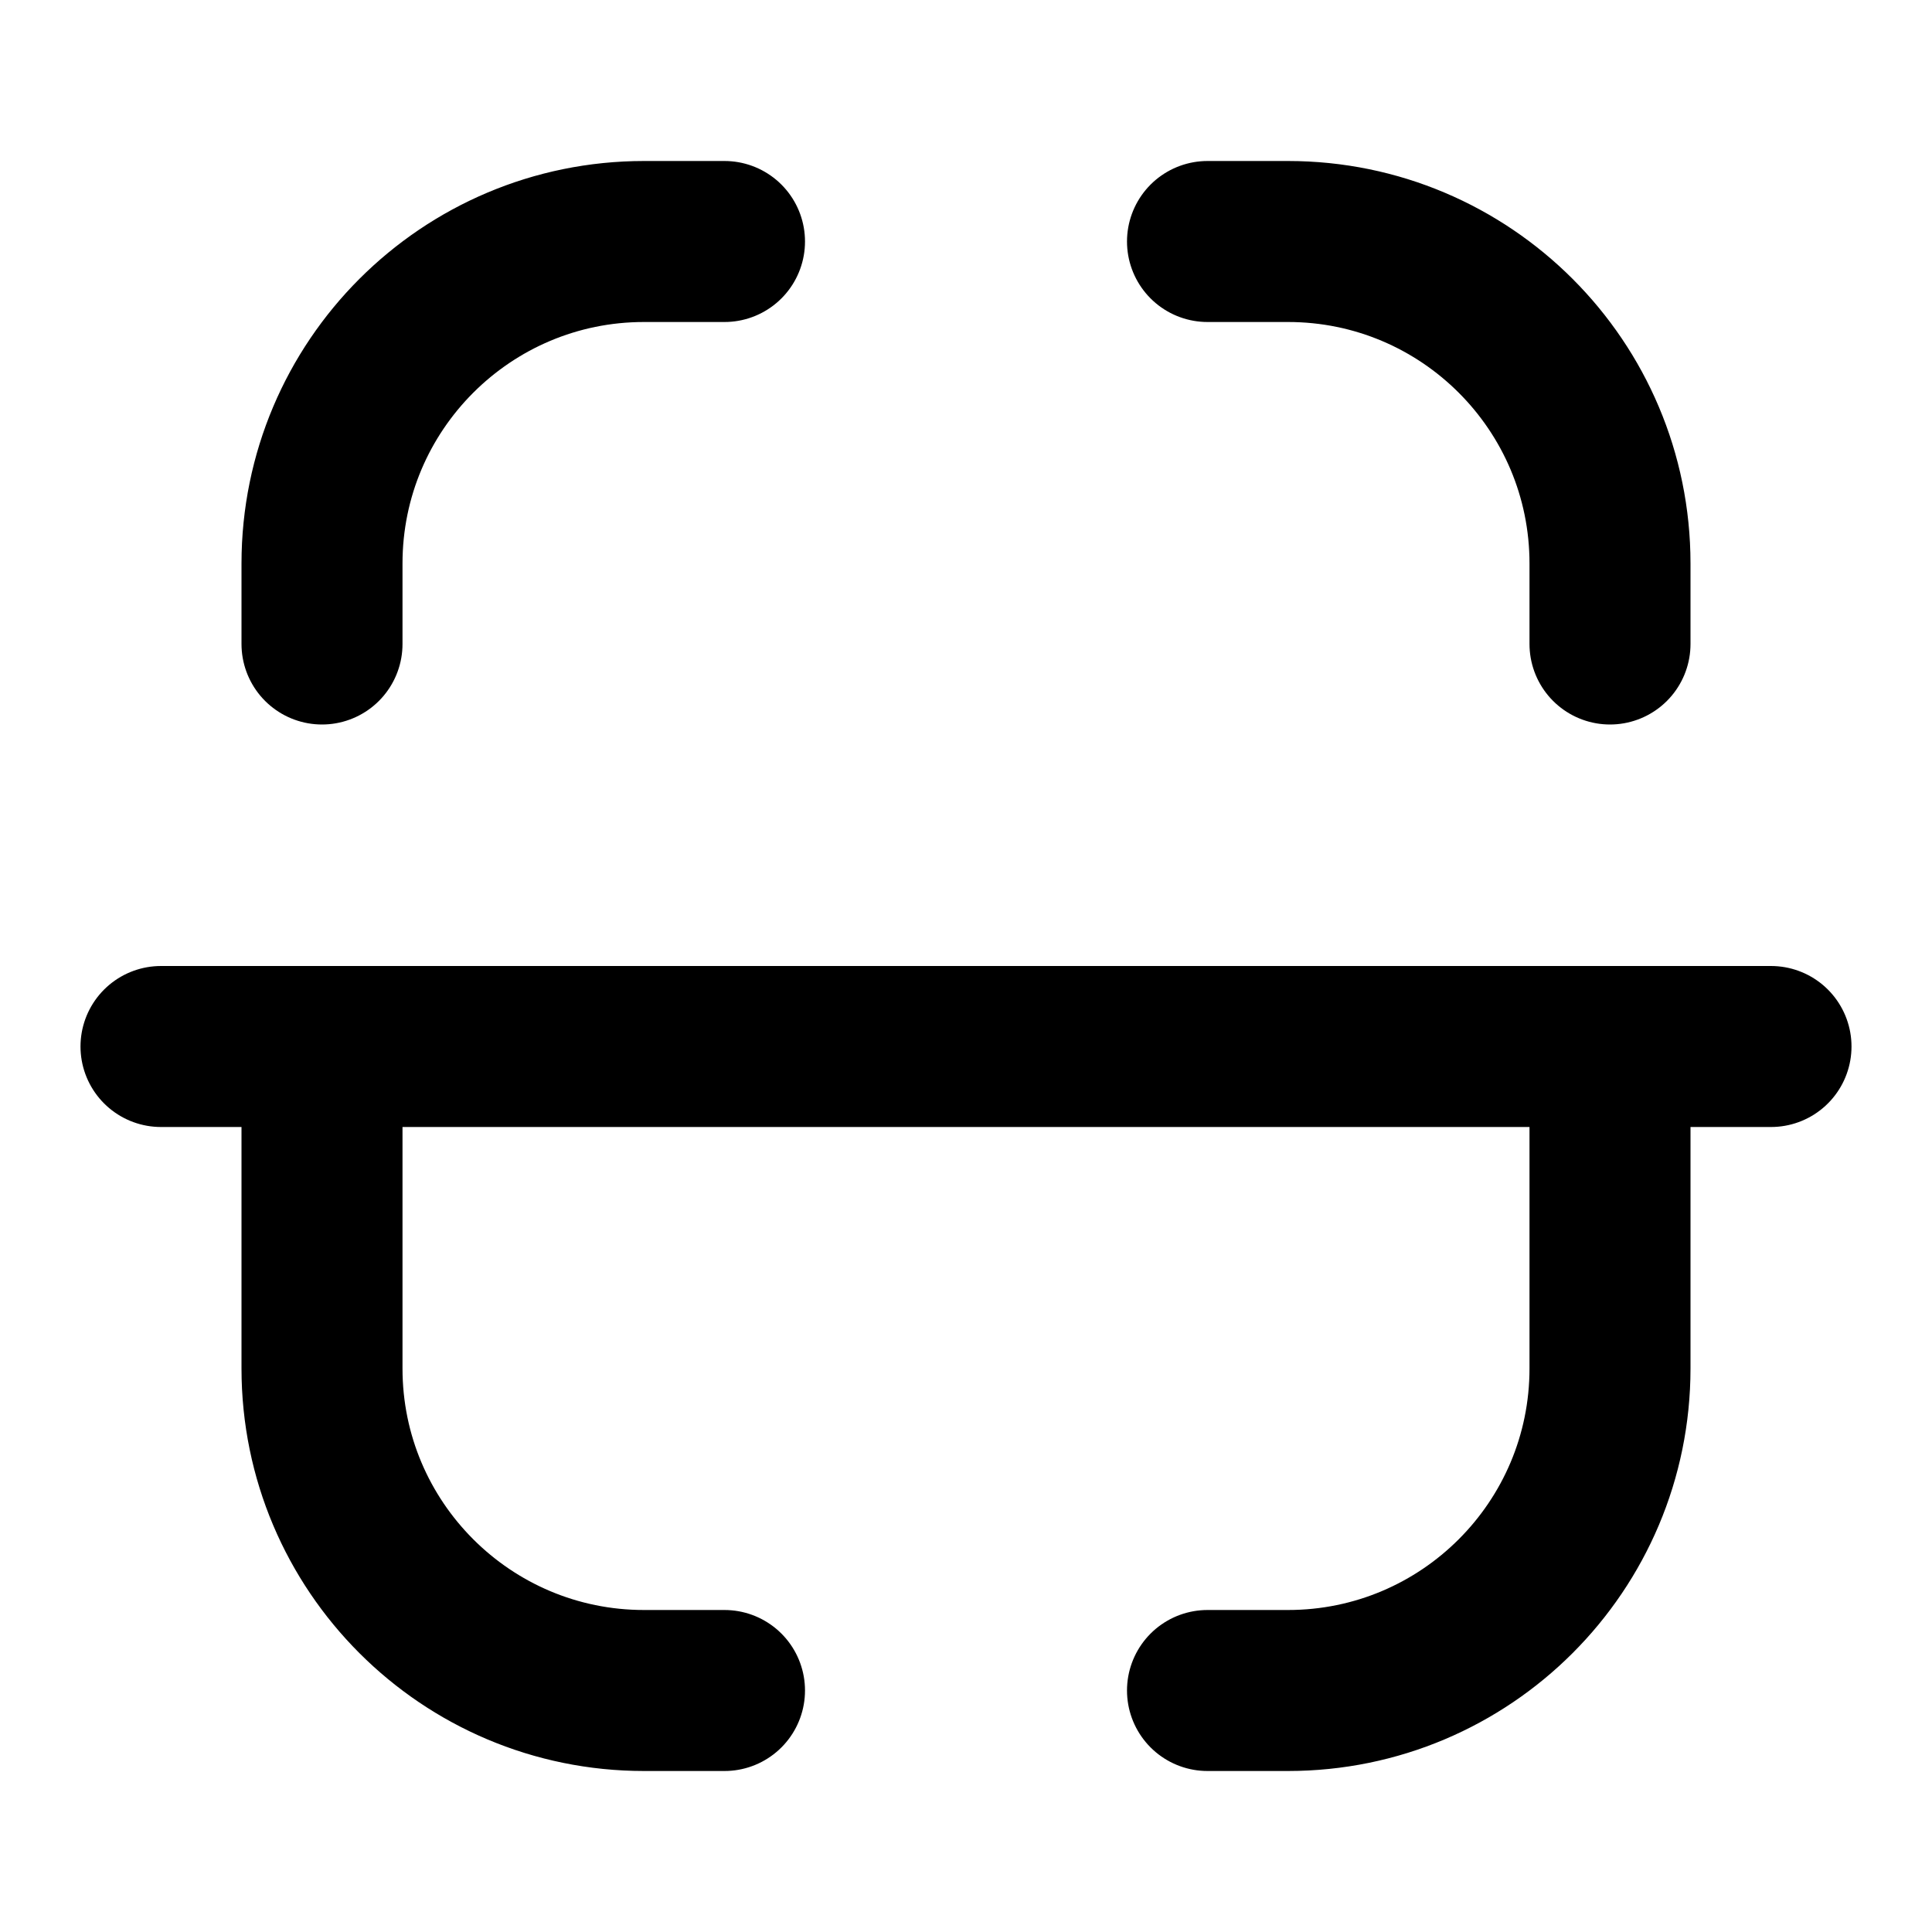
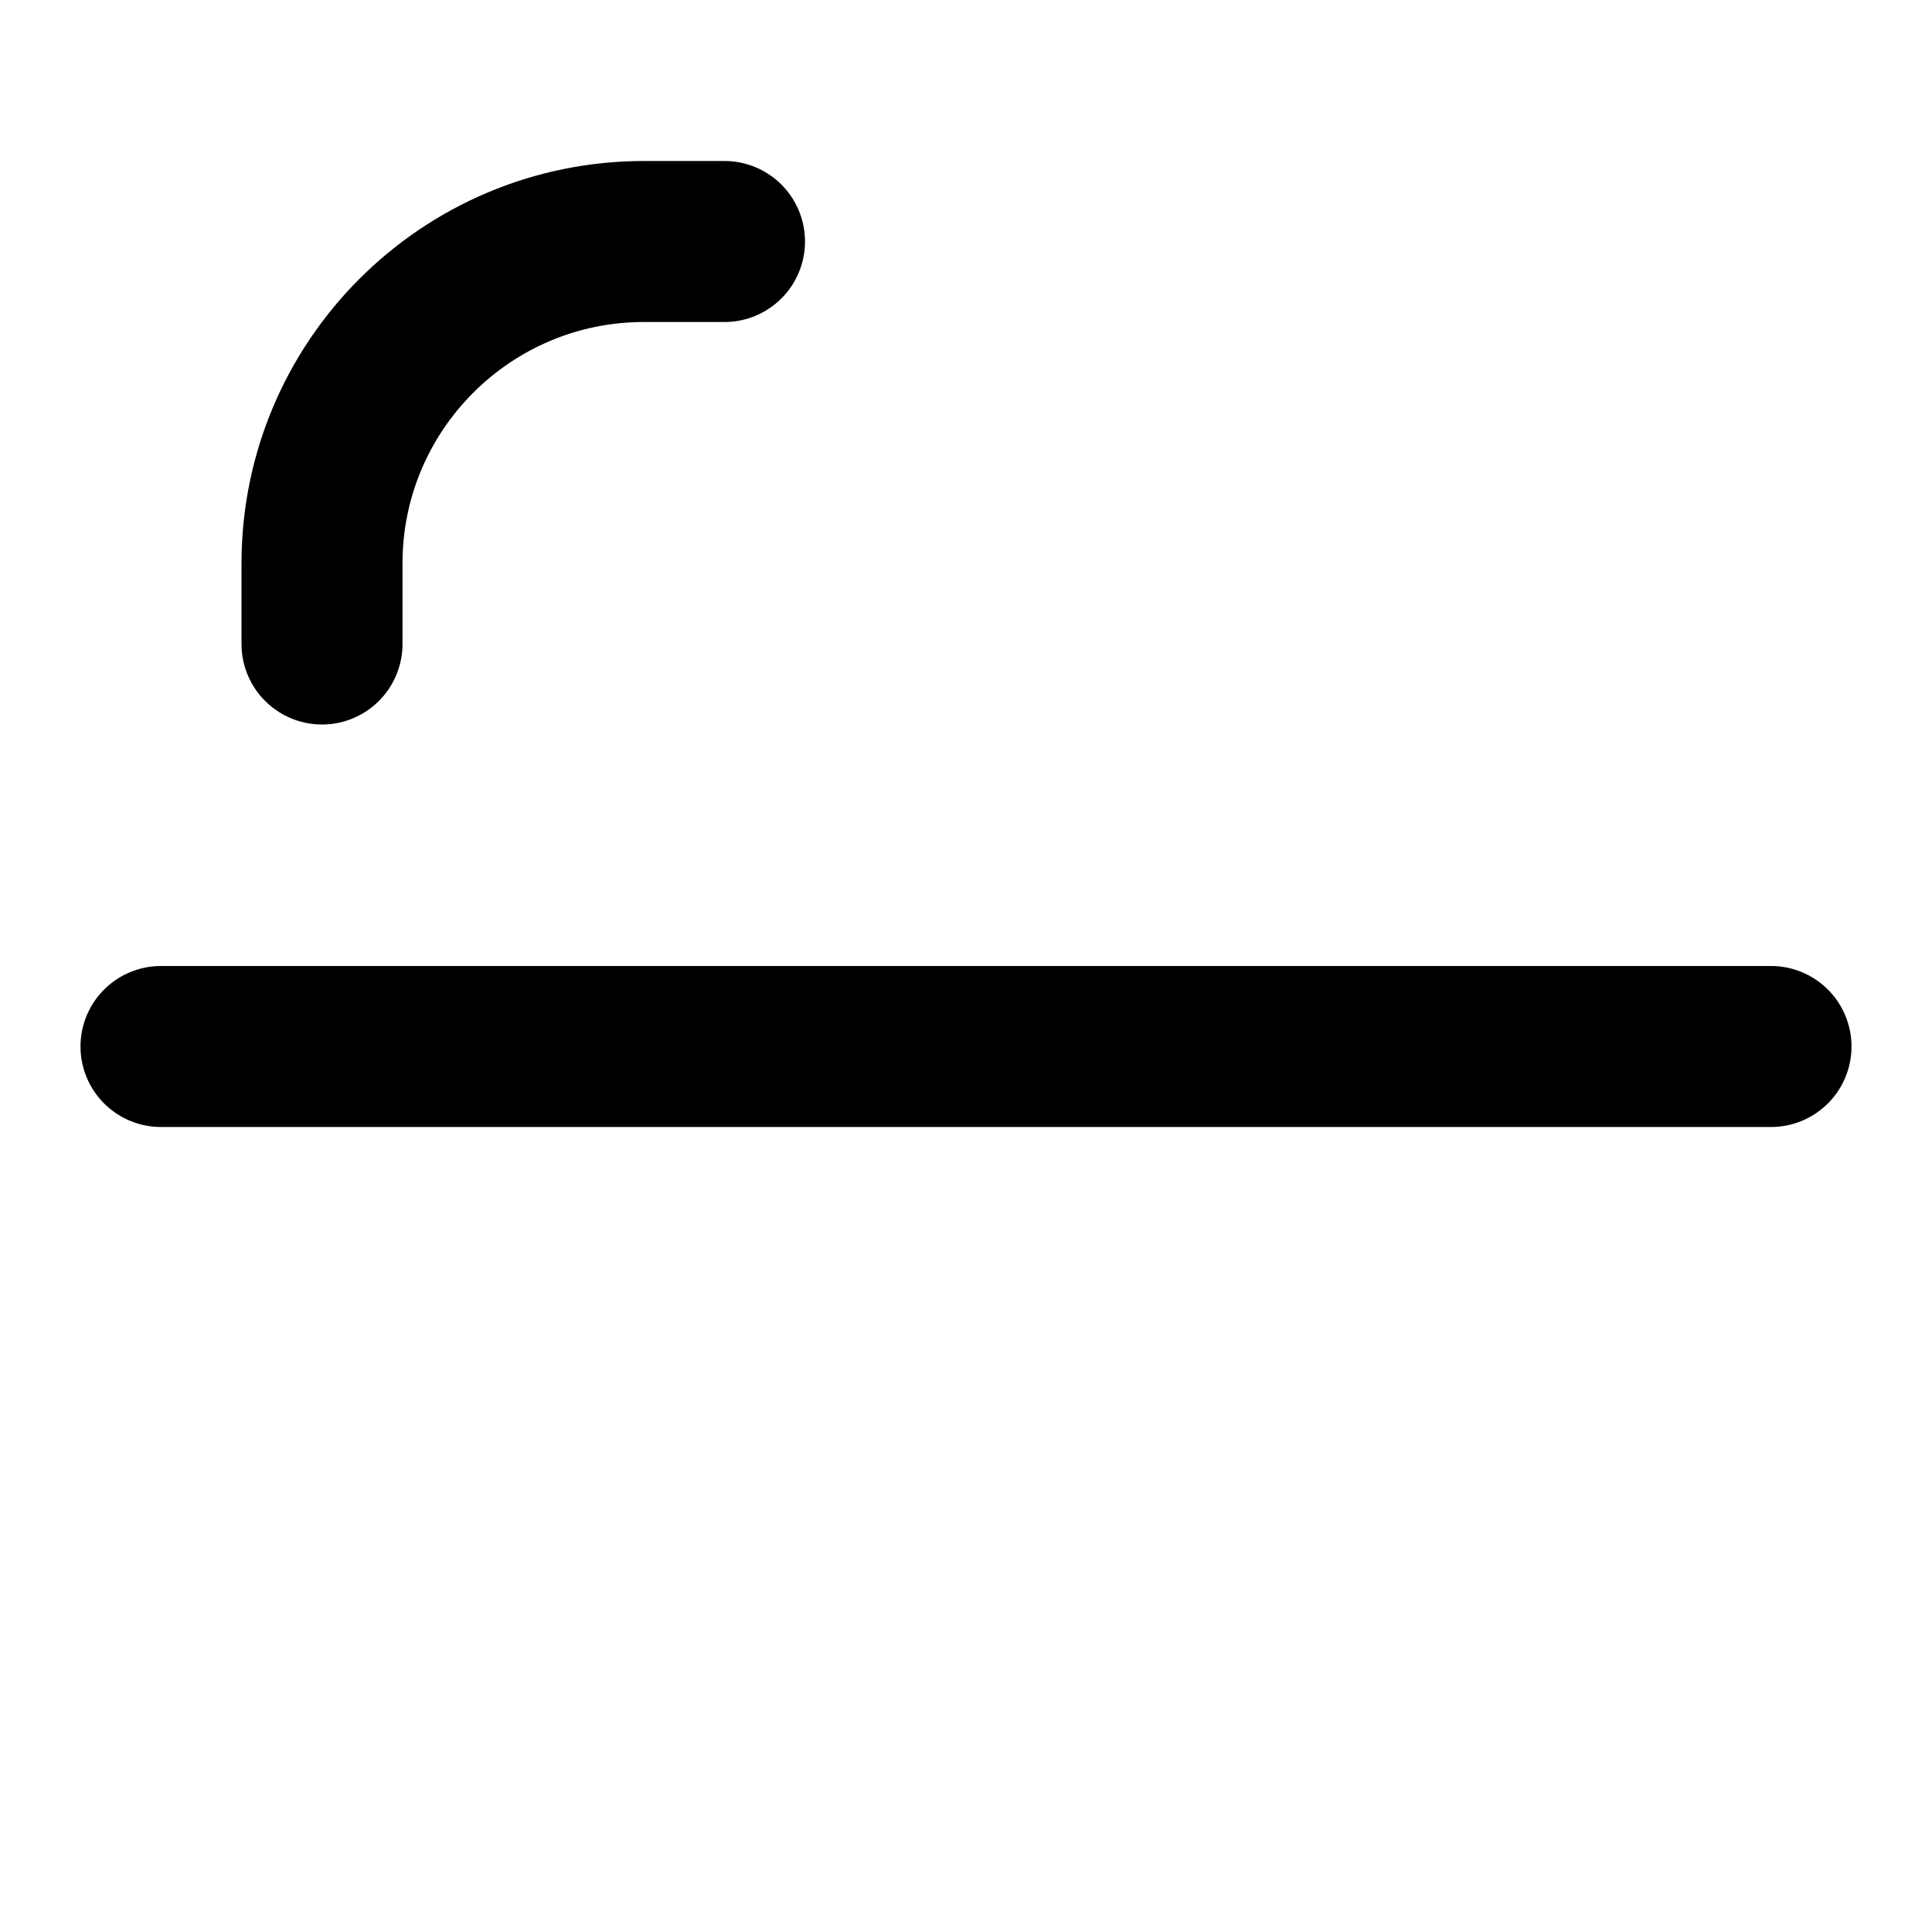
<svg xmlns="http://www.w3.org/2000/svg" width="800px" height="800px" viewBox="0 0 24 24" fill="none">
-   <path d="M15 3H16C18.209 3 20 4.791 20 7V8" stroke="#000000" stroke-width="2" stroke-linecap="round" />
-   <path d="M15 21H16C18.209 21 20 19.209 20 17V13" stroke="#000000" stroke-width="2" stroke-linecap="round" />
  <path d="M9 3H8C5.791 3 4 4.791 4 7V8" stroke="#000000" stroke-width="2" stroke-linecap="round" />
-   <path d="M9 21H8C5.791 21 4 19.209 4 17V13" stroke="#000000" stroke-width="2" stroke-linecap="round" />
  <path d="M2 13L22 13" stroke="#000000" stroke-width="2" stroke-linecap="round" />
</svg>